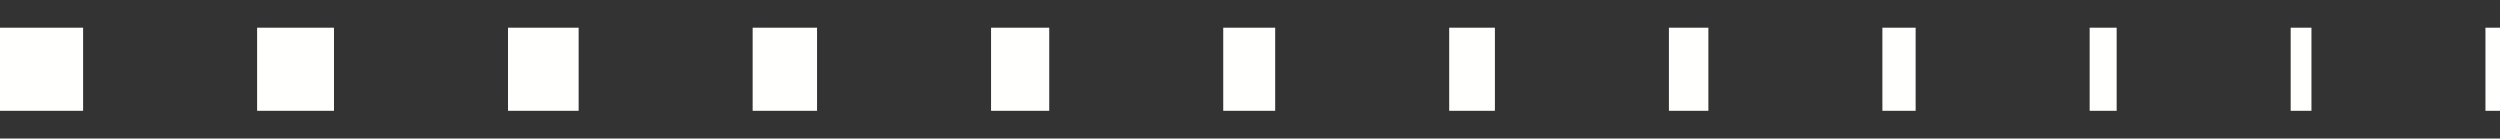
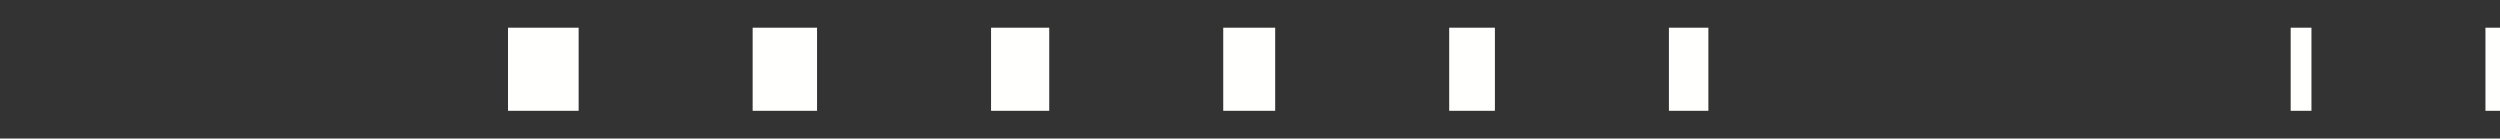
<svg xmlns="http://www.w3.org/2000/svg" width="361" height="20" viewBox="0 0 361 20" fill="none">
  <rect x="0" y="0" width="361" height="20" fill="#333333" stroke="none" />
  <g style="mix-blend-mode:difference">
-     <rect width="12" height="12" transform="translate(0 4)" fill="#FFFFFD" />
-   </g>
+     </g>
  <g style="mix-blend-mode:difference">
-     <rect width="11.1" height="12" transform="translate(37.127 4)" fill="#FFFFFD" />
-   </g>
+     </g>
  <g style="mix-blend-mode:difference">
    <rect width="10.2" height="12" transform="translate(73.355 4)" fill="#FFFFFD" />
  </g>
  <g style="mix-blend-mode:difference">
    <rect width="9.3" height="12" transform="translate(108.682 4)" fill="#FFFFFD" />
  </g>
  <g style="mix-blend-mode:difference">
    <rect width="8.4" height="12" transform="translate(143.109 4)" fill="#FFFFFD" />
  </g>
  <g style="mix-blend-mode:difference">
    <rect width="7.5" height="12" transform="translate(176.636 4)" fill="#FFFFFD" />
  </g>
  <g style="mix-blend-mode:difference">
    <rect width="6.6" height="12" transform="translate(209.264 4)" fill="#FFFFFD" />
  </g>
  <g style="mix-blend-mode:difference">
    <rect width="5.7" height="12" transform="translate(240.991 4)" fill="#FFFFFD" />
  </g>
  <g style="mix-blend-mode:difference">
-     <rect width="4.8" height="12" transform="translate(271.818 4)" fill="#FFFFFD" />
-   </g>
+     </g>
  <g style="mix-blend-mode:difference">
-     <rect width="3.9" height="12" transform="translate(301.745 4)" fill="#FFFFFD" />
-   </g>
+     </g>
  <g style="mix-blend-mode:difference">
    <rect width="3" height="12" transform="translate(330.773 4)" fill="#FFFFFD" />
  </g>
  <g style="mix-blend-mode:difference">
    <rect width="2.1" height="12" transform="translate(358.9 4)" fill="#FFFFFD" />
  </g>
</svg>